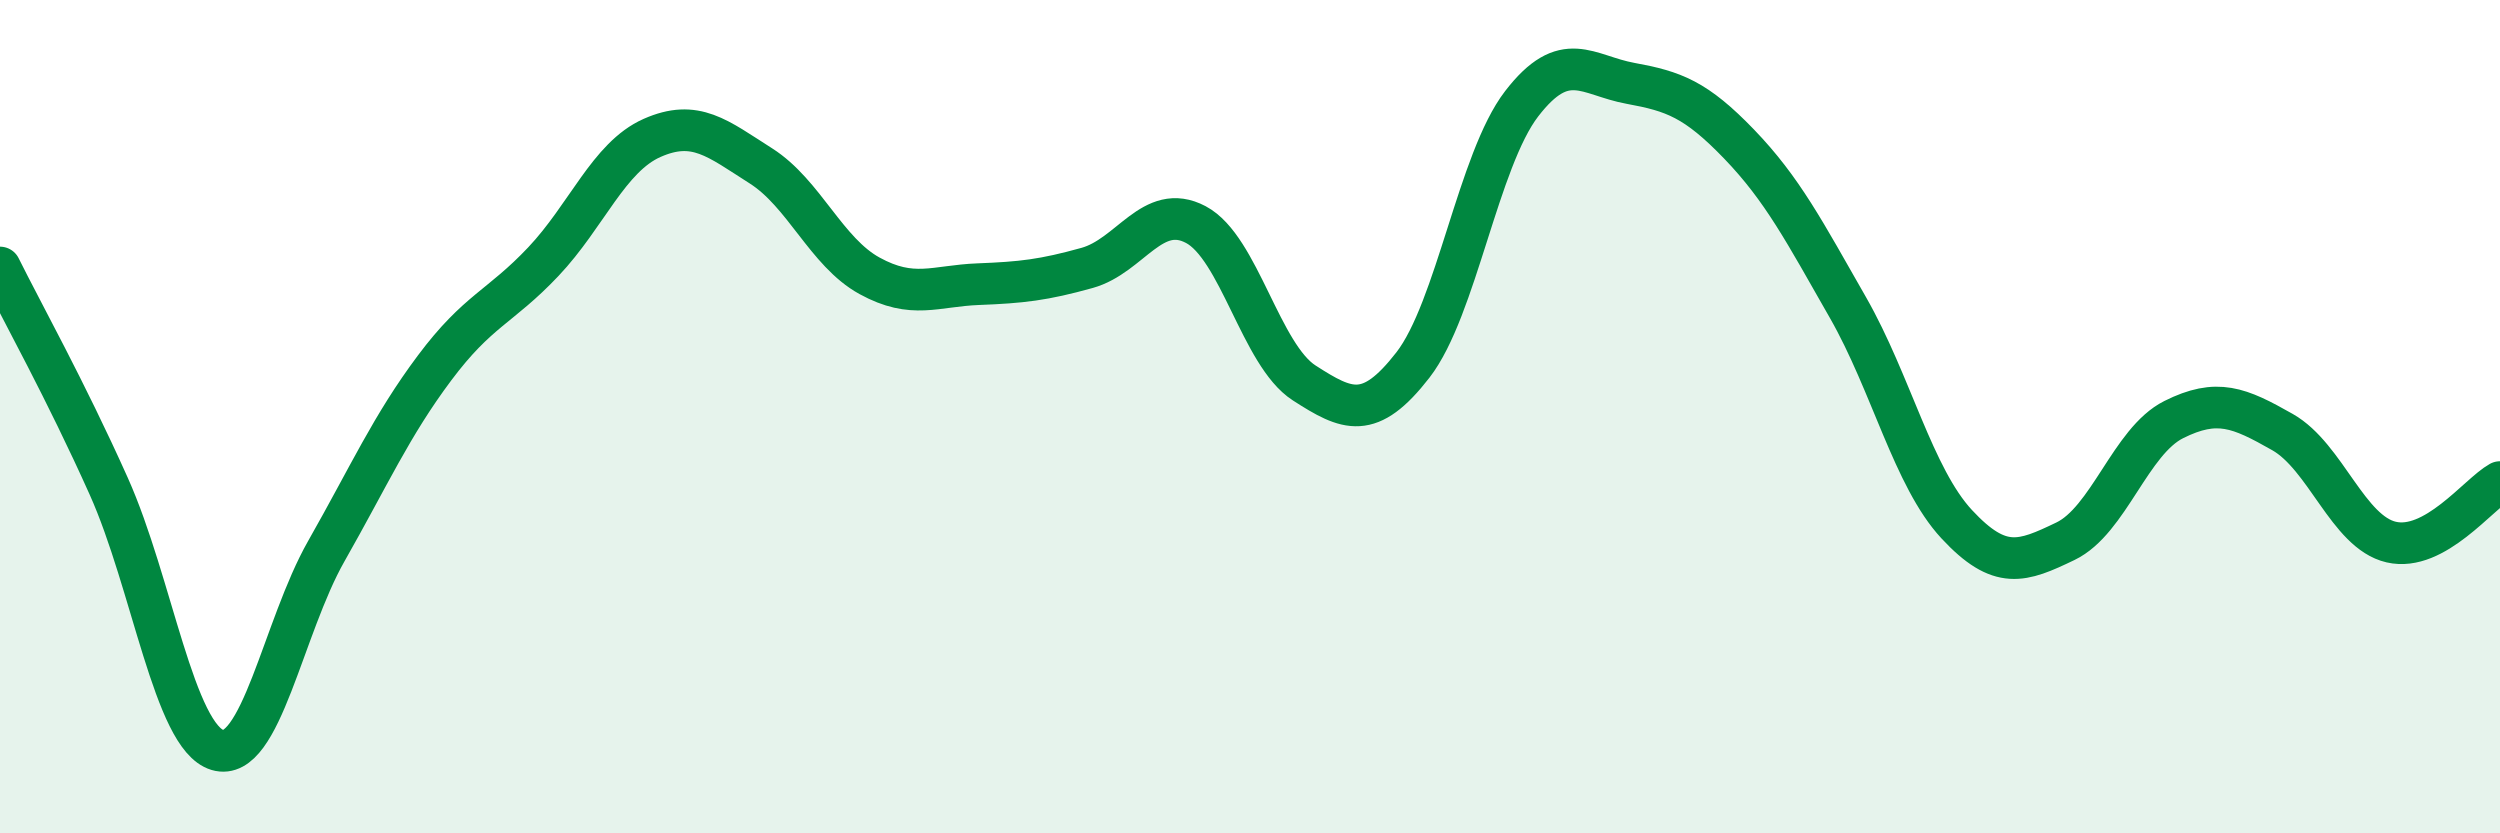
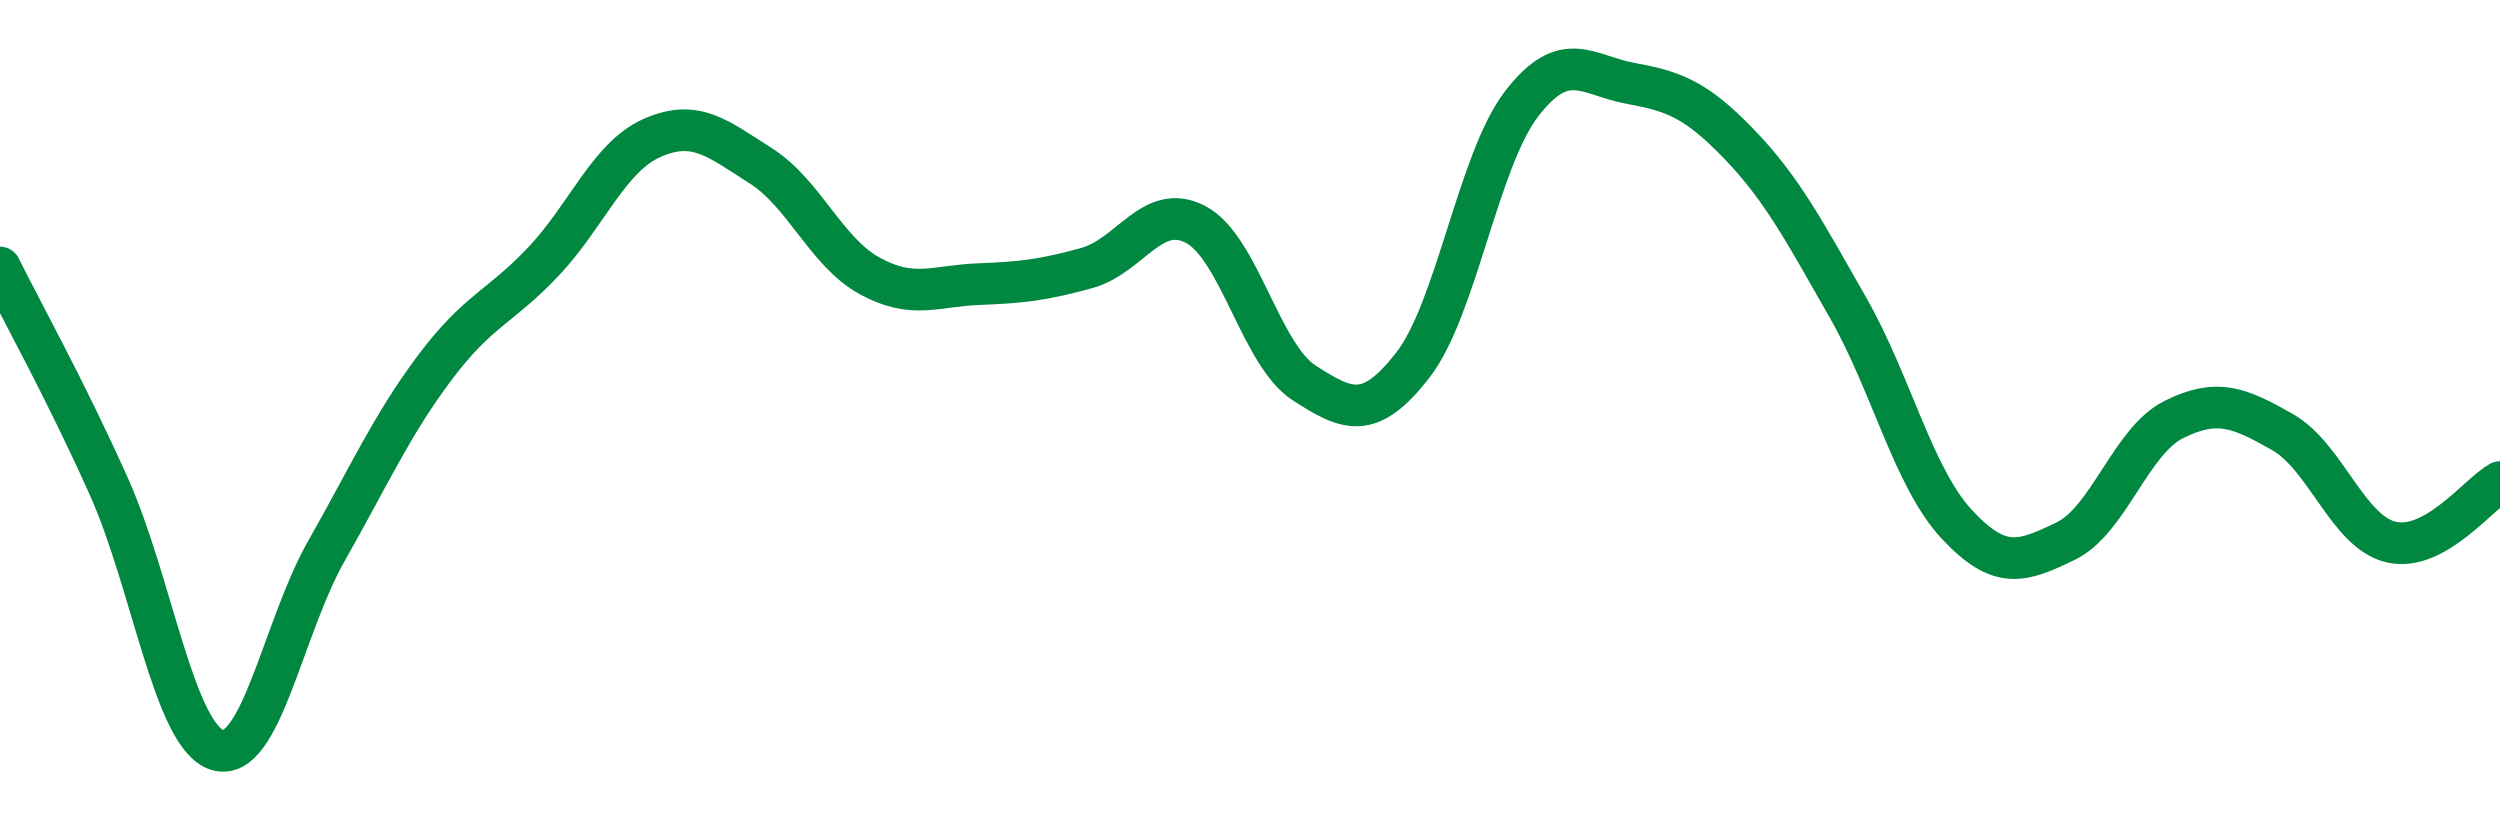
<svg xmlns="http://www.w3.org/2000/svg" width="60" height="20" viewBox="0 0 60 20">
-   <path d="M 0,6.42 C 0.52,7.47 1.57,9.35 2.61,11.67 C 3.65,13.99 4.18,17.69 5.22,18 C 6.26,18.31 6.79,15.06 7.83,13.23 C 8.87,11.4 9.39,10.22 10.43,8.83 C 11.47,7.44 12,7.38 13.04,6.28 C 14.08,5.18 14.61,3.77 15.65,3.31 C 16.69,2.85 17.22,3.32 18.26,3.98 C 19.3,4.64 19.83,6.05 20.87,6.62 C 21.91,7.19 22.44,6.86 23.48,6.82 C 24.52,6.78 25.05,6.72 26.09,6.43 C 27.13,6.14 27.66,4.84 28.7,5.39 C 29.74,5.94 30.26,8.52 31.3,9.19 C 32.34,9.86 32.87,10.1 33.91,8.76 C 34.95,7.42 35.48,3.84 36.52,2.49 C 37.56,1.14 38.09,1.81 39.13,2 C 40.17,2.19 40.7,2.38 41.74,3.46 C 42.78,4.54 43.31,5.56 44.35,7.38 C 45.39,9.2 45.92,11.46 46.96,12.58 C 48,13.7 48.53,13.49 49.57,12.99 C 50.61,12.49 51.13,10.59 52.17,10.07 C 53.21,9.55 53.74,9.78 54.78,10.37 C 55.82,10.96 56.35,12.77 57.39,13.01 C 58.43,13.25 59.48,11.86 60,11.57L60 20L0 20Z" fill="#008740" opacity="0.1" stroke-linecap="round" stroke-linejoin="round" />
  <path d="M 0,6.42 C 0.52,7.47 1.57,9.35 2.61,11.67 C 3.65,13.99 4.18,17.69 5.22,18 C 6.26,18.31 6.79,15.06 7.83,13.23 C 8.87,11.4 9.39,10.22 10.43,8.83 C 11.47,7.44 12,7.38 13.04,6.28 C 14.08,5.18 14.61,3.77 15.65,3.31 C 16.69,2.85 17.22,3.32 18.26,3.98 C 19.3,4.64 19.83,6.05 20.87,6.62 C 21.91,7.19 22.44,6.86 23.48,6.82 C 24.52,6.78 25.05,6.72 26.09,6.43 C 27.13,6.14 27.66,4.84 28.7,5.39 C 29.74,5.94 30.26,8.52 31.3,9.19 C 32.34,9.86 32.87,10.1 33.91,8.76 C 34.95,7.42 35.48,3.84 36.52,2.49 C 37.56,1.14 38.09,1.81 39.13,2 C 40.17,2.19 40.7,2.38 41.74,3.46 C 42.78,4.54 43.31,5.56 44.35,7.38 C 45.39,9.2 45.92,11.46 46.96,12.58 C 48,13.7 48.53,13.49 49.57,12.99 C 50.61,12.49 51.13,10.59 52.17,10.07 C 53.21,9.55 53.74,9.78 54.78,10.37 C 55.82,10.96 56.35,12.77 57.39,13.01 C 58.43,13.25 59.48,11.86 60,11.57" stroke="#008740" stroke-width="1" fill="none" stroke-linecap="round" stroke-linejoin="round" />
</svg>